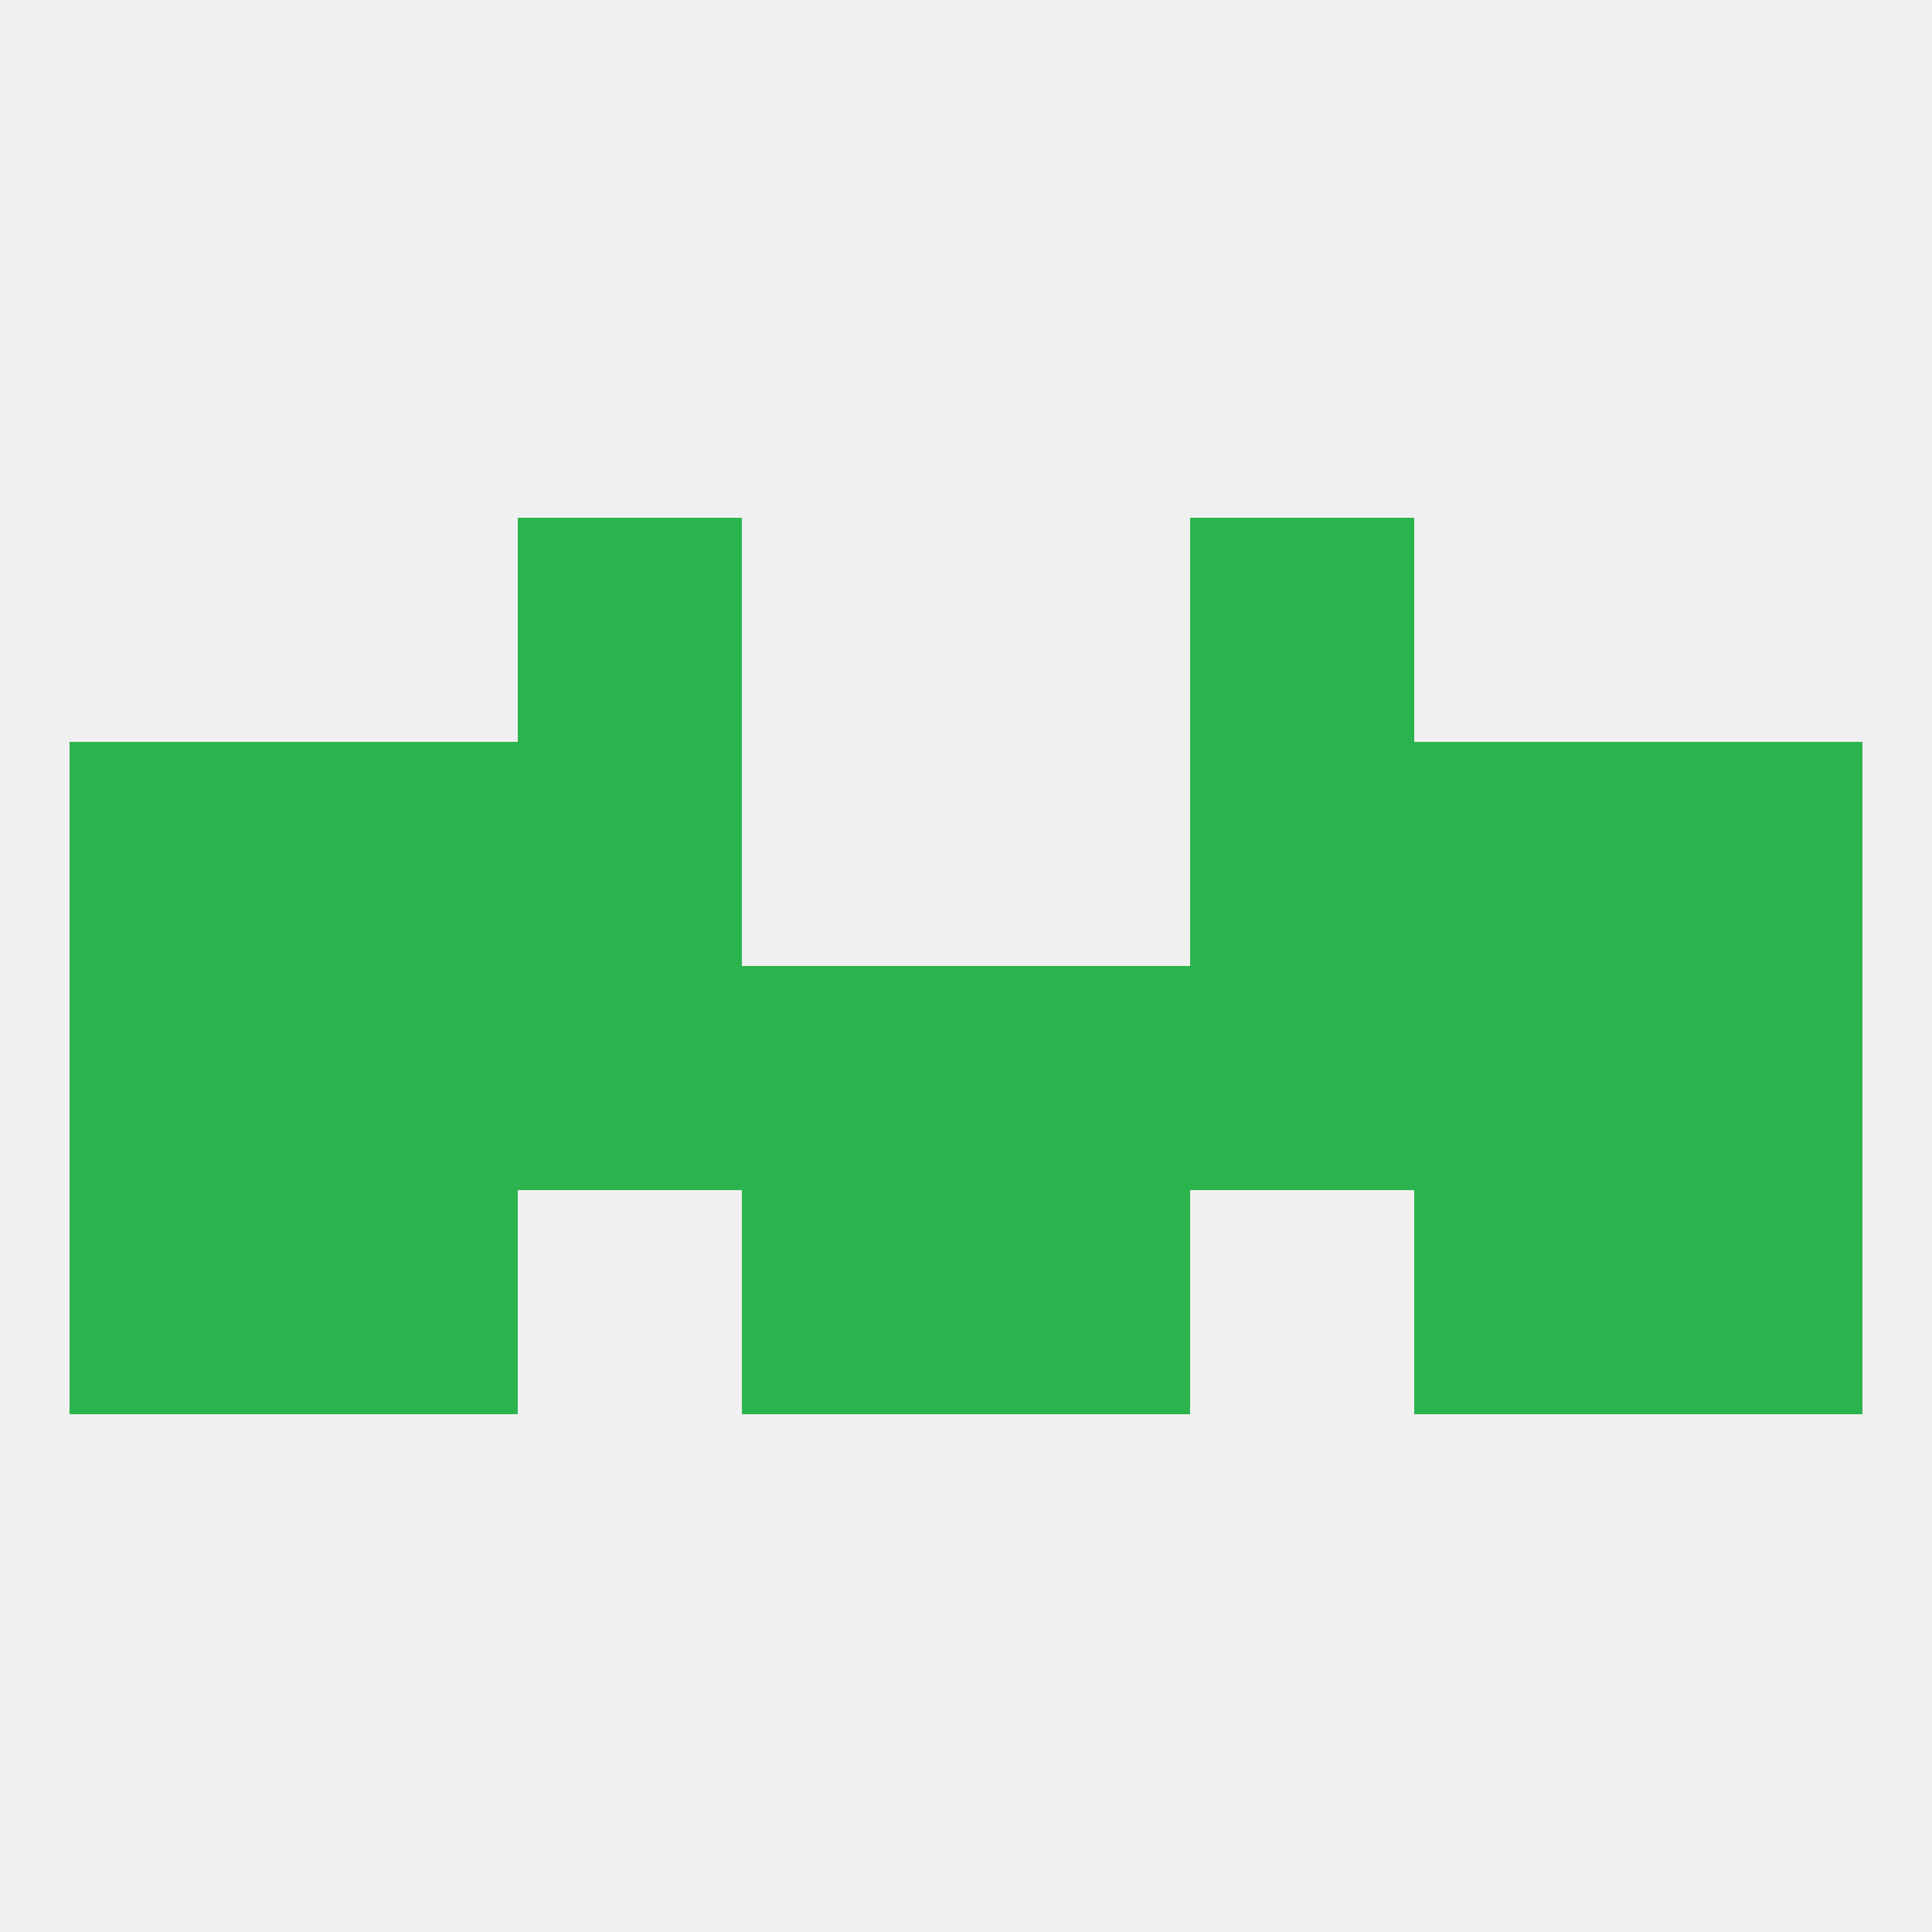
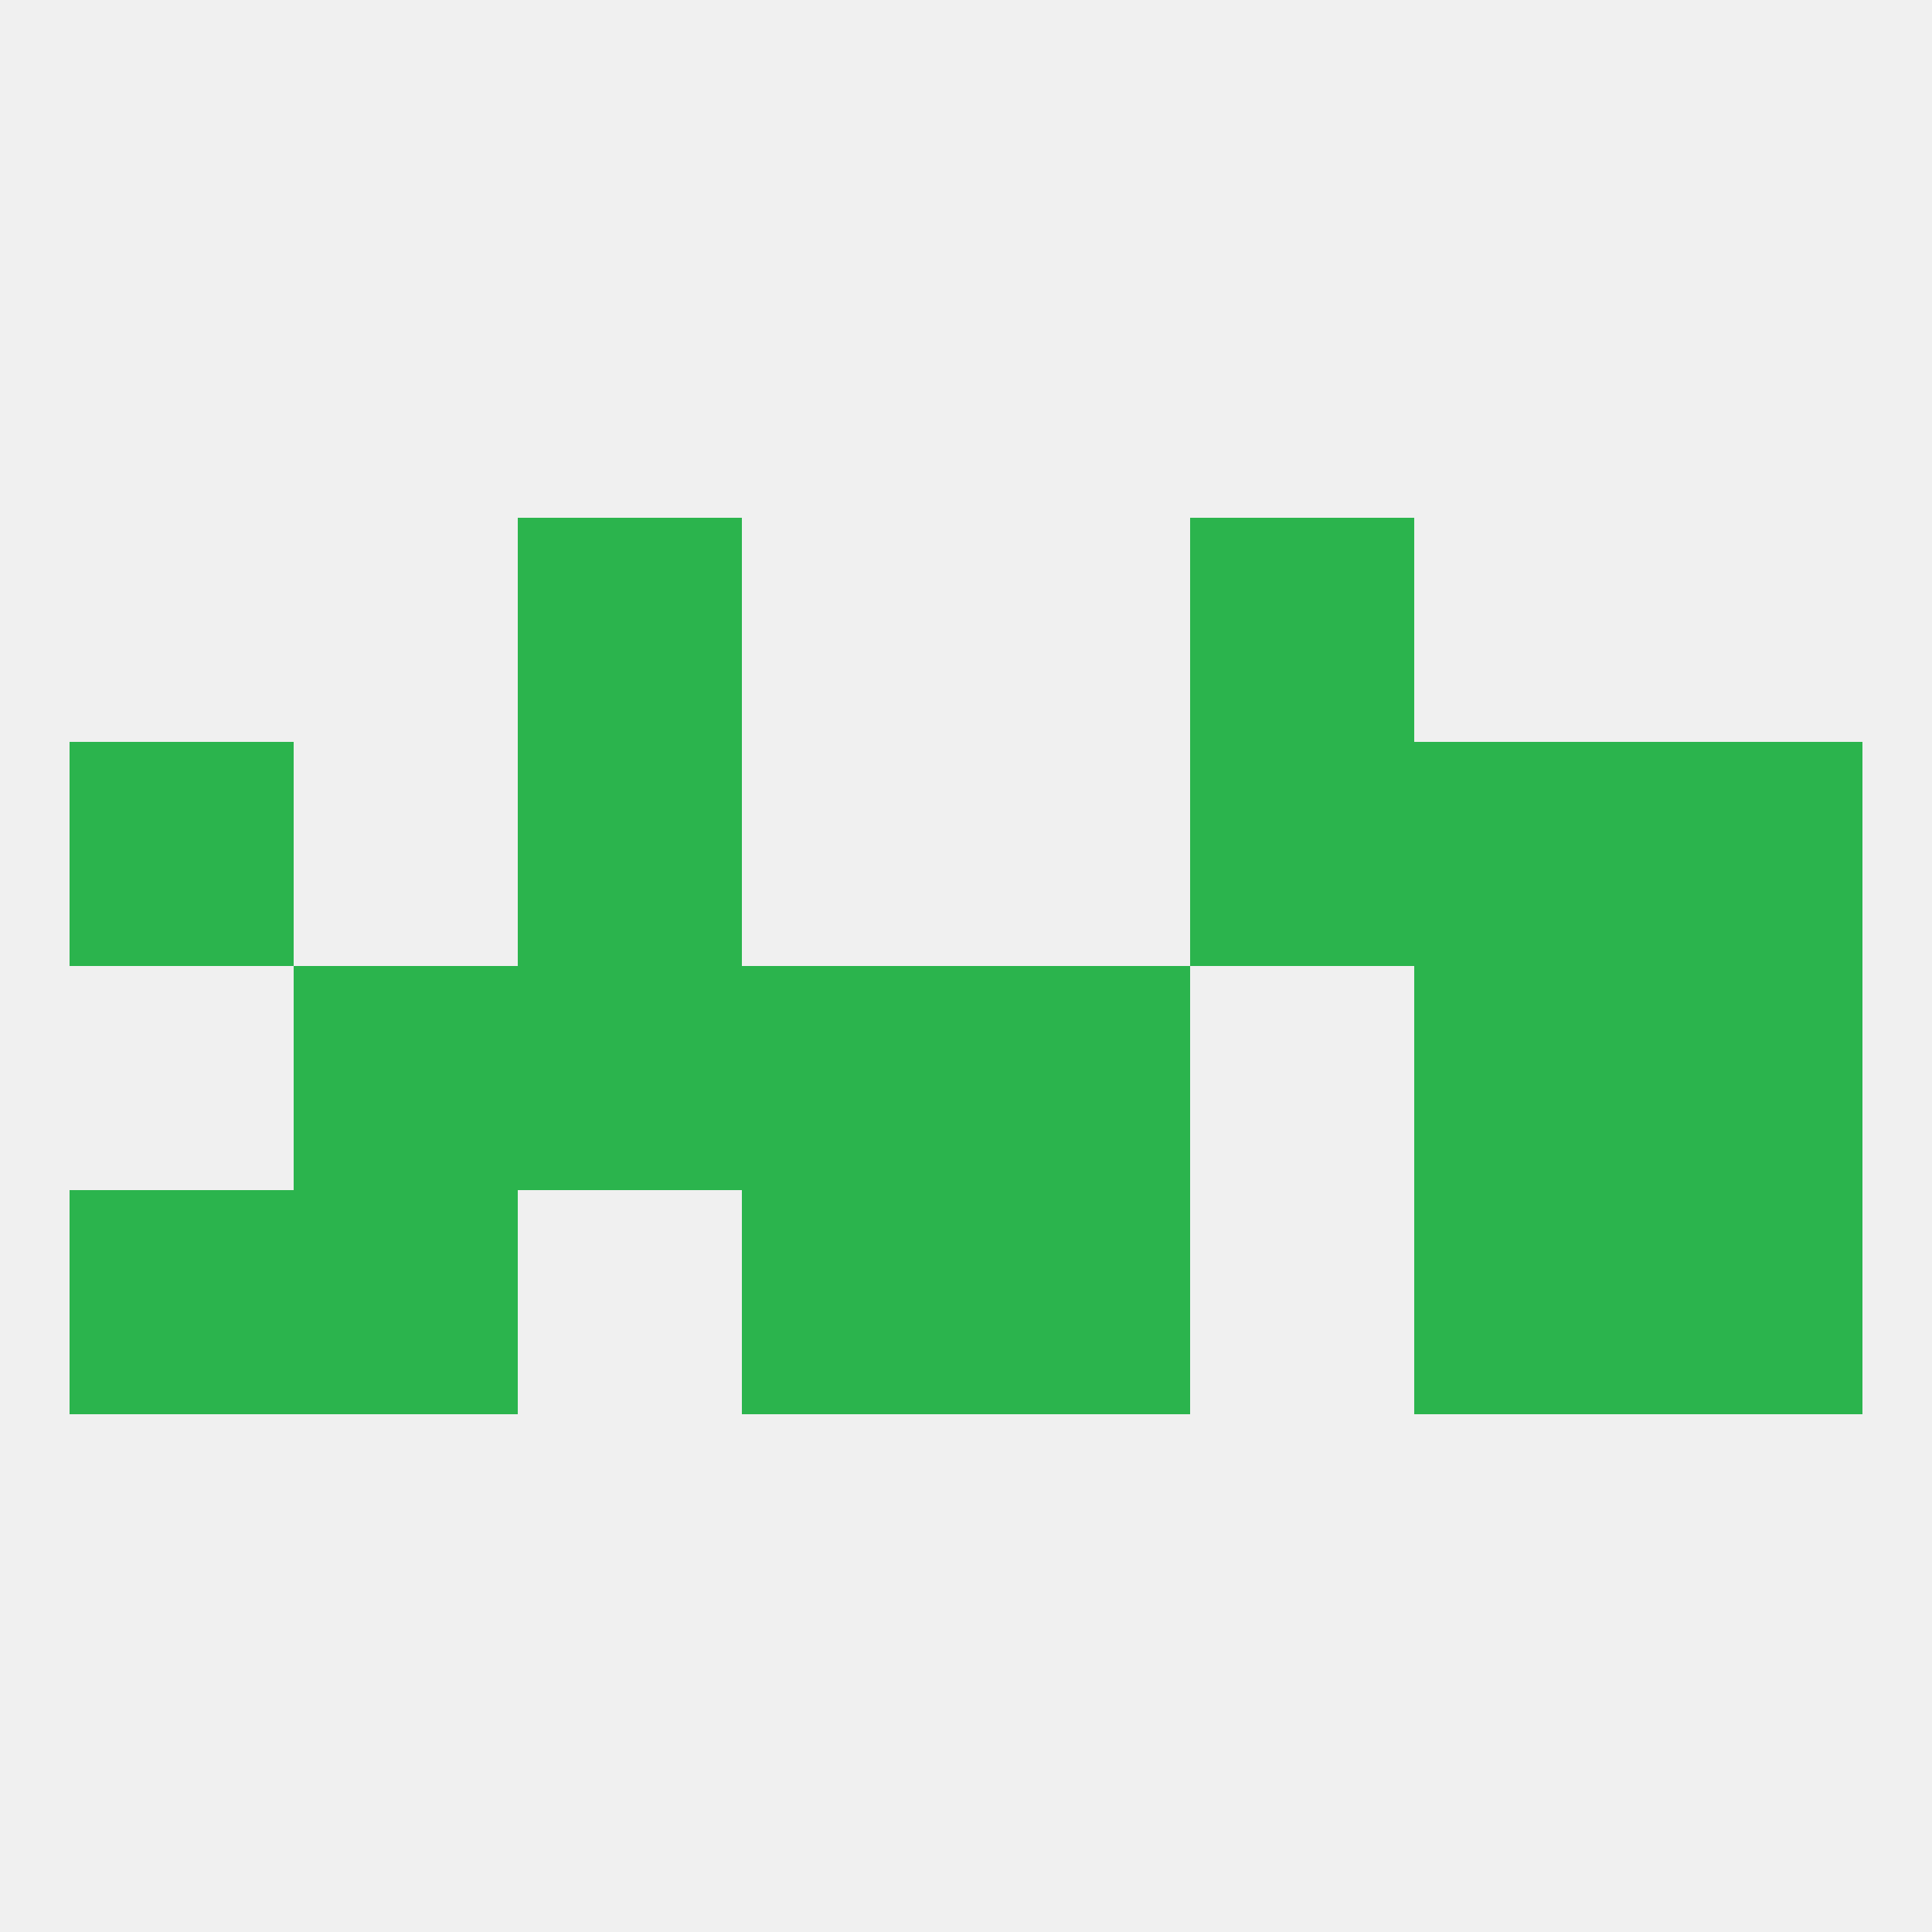
<svg xmlns="http://www.w3.org/2000/svg" version="1.1" baseprofile="full" width="250" height="250" viewBox="0 0 250 250">
  <rect width="100%" height="100%" fill="rgba(240,240,240,255)" />
-   <rect x="9" y="125" width="29" height="29" fill="rgba(43,180,77,255)" />
  <rect x="212" y="125" width="29" height="29" fill="rgba(43,180,77,255)" />
  <rect x="183" y="125" width="29" height="29" fill="rgba(43,180,77,255)" />
  <rect x="125" y="125" width="29" height="29" fill="rgba(43,180,77,255)" />
  <rect x="67" y="125" width="29" height="29" fill="rgba(43,180,77,255)" />
  <rect x="38" y="125" width="29" height="29" fill="rgba(43,180,77,255)" />
  <rect x="96" y="125" width="29" height="29" fill="rgba(43,180,77,255)" />
-   <rect x="154" y="125" width="29" height="29" fill="rgba(43,180,77,255)" />
  <rect x="9" y="96" width="29" height="29" fill="rgba(43,180,77,255)" />
  <rect x="212" y="96" width="29" height="29" fill="rgba(43,180,77,255)" />
-   <rect x="38" y="96" width="29" height="29" fill="rgba(43,180,77,255)" />
  <rect x="183" y="96" width="29" height="29" fill="rgba(43,180,77,255)" />
  <rect x="67" y="96" width="29" height="29" fill="rgba(43,180,77,255)" />
  <rect x="154" y="96" width="29" height="29" fill="rgba(43,180,77,255)" />
  <rect x="38" y="154" width="29" height="29" fill="rgba(43,180,77,255)" />
  <rect x="183" y="154" width="29" height="29" fill="rgba(43,180,77,255)" />
  <rect x="96" y="154" width="29" height="29" fill="rgba(43,180,77,255)" />
  <rect x="125" y="154" width="29" height="29" fill="rgba(43,180,77,255)" />
  <rect x="9" y="154" width="29" height="29" fill="rgba(43,180,77,255)" />
  <rect x="212" y="154" width="29" height="29" fill="rgba(43,180,77,255)" />
  <rect x="67" y="67" width="29" height="29" fill="rgba(43,180,77,255)" />
  <rect x="154" y="67" width="29" height="29" fill="rgba(43,180,77,255)" />
</svg>